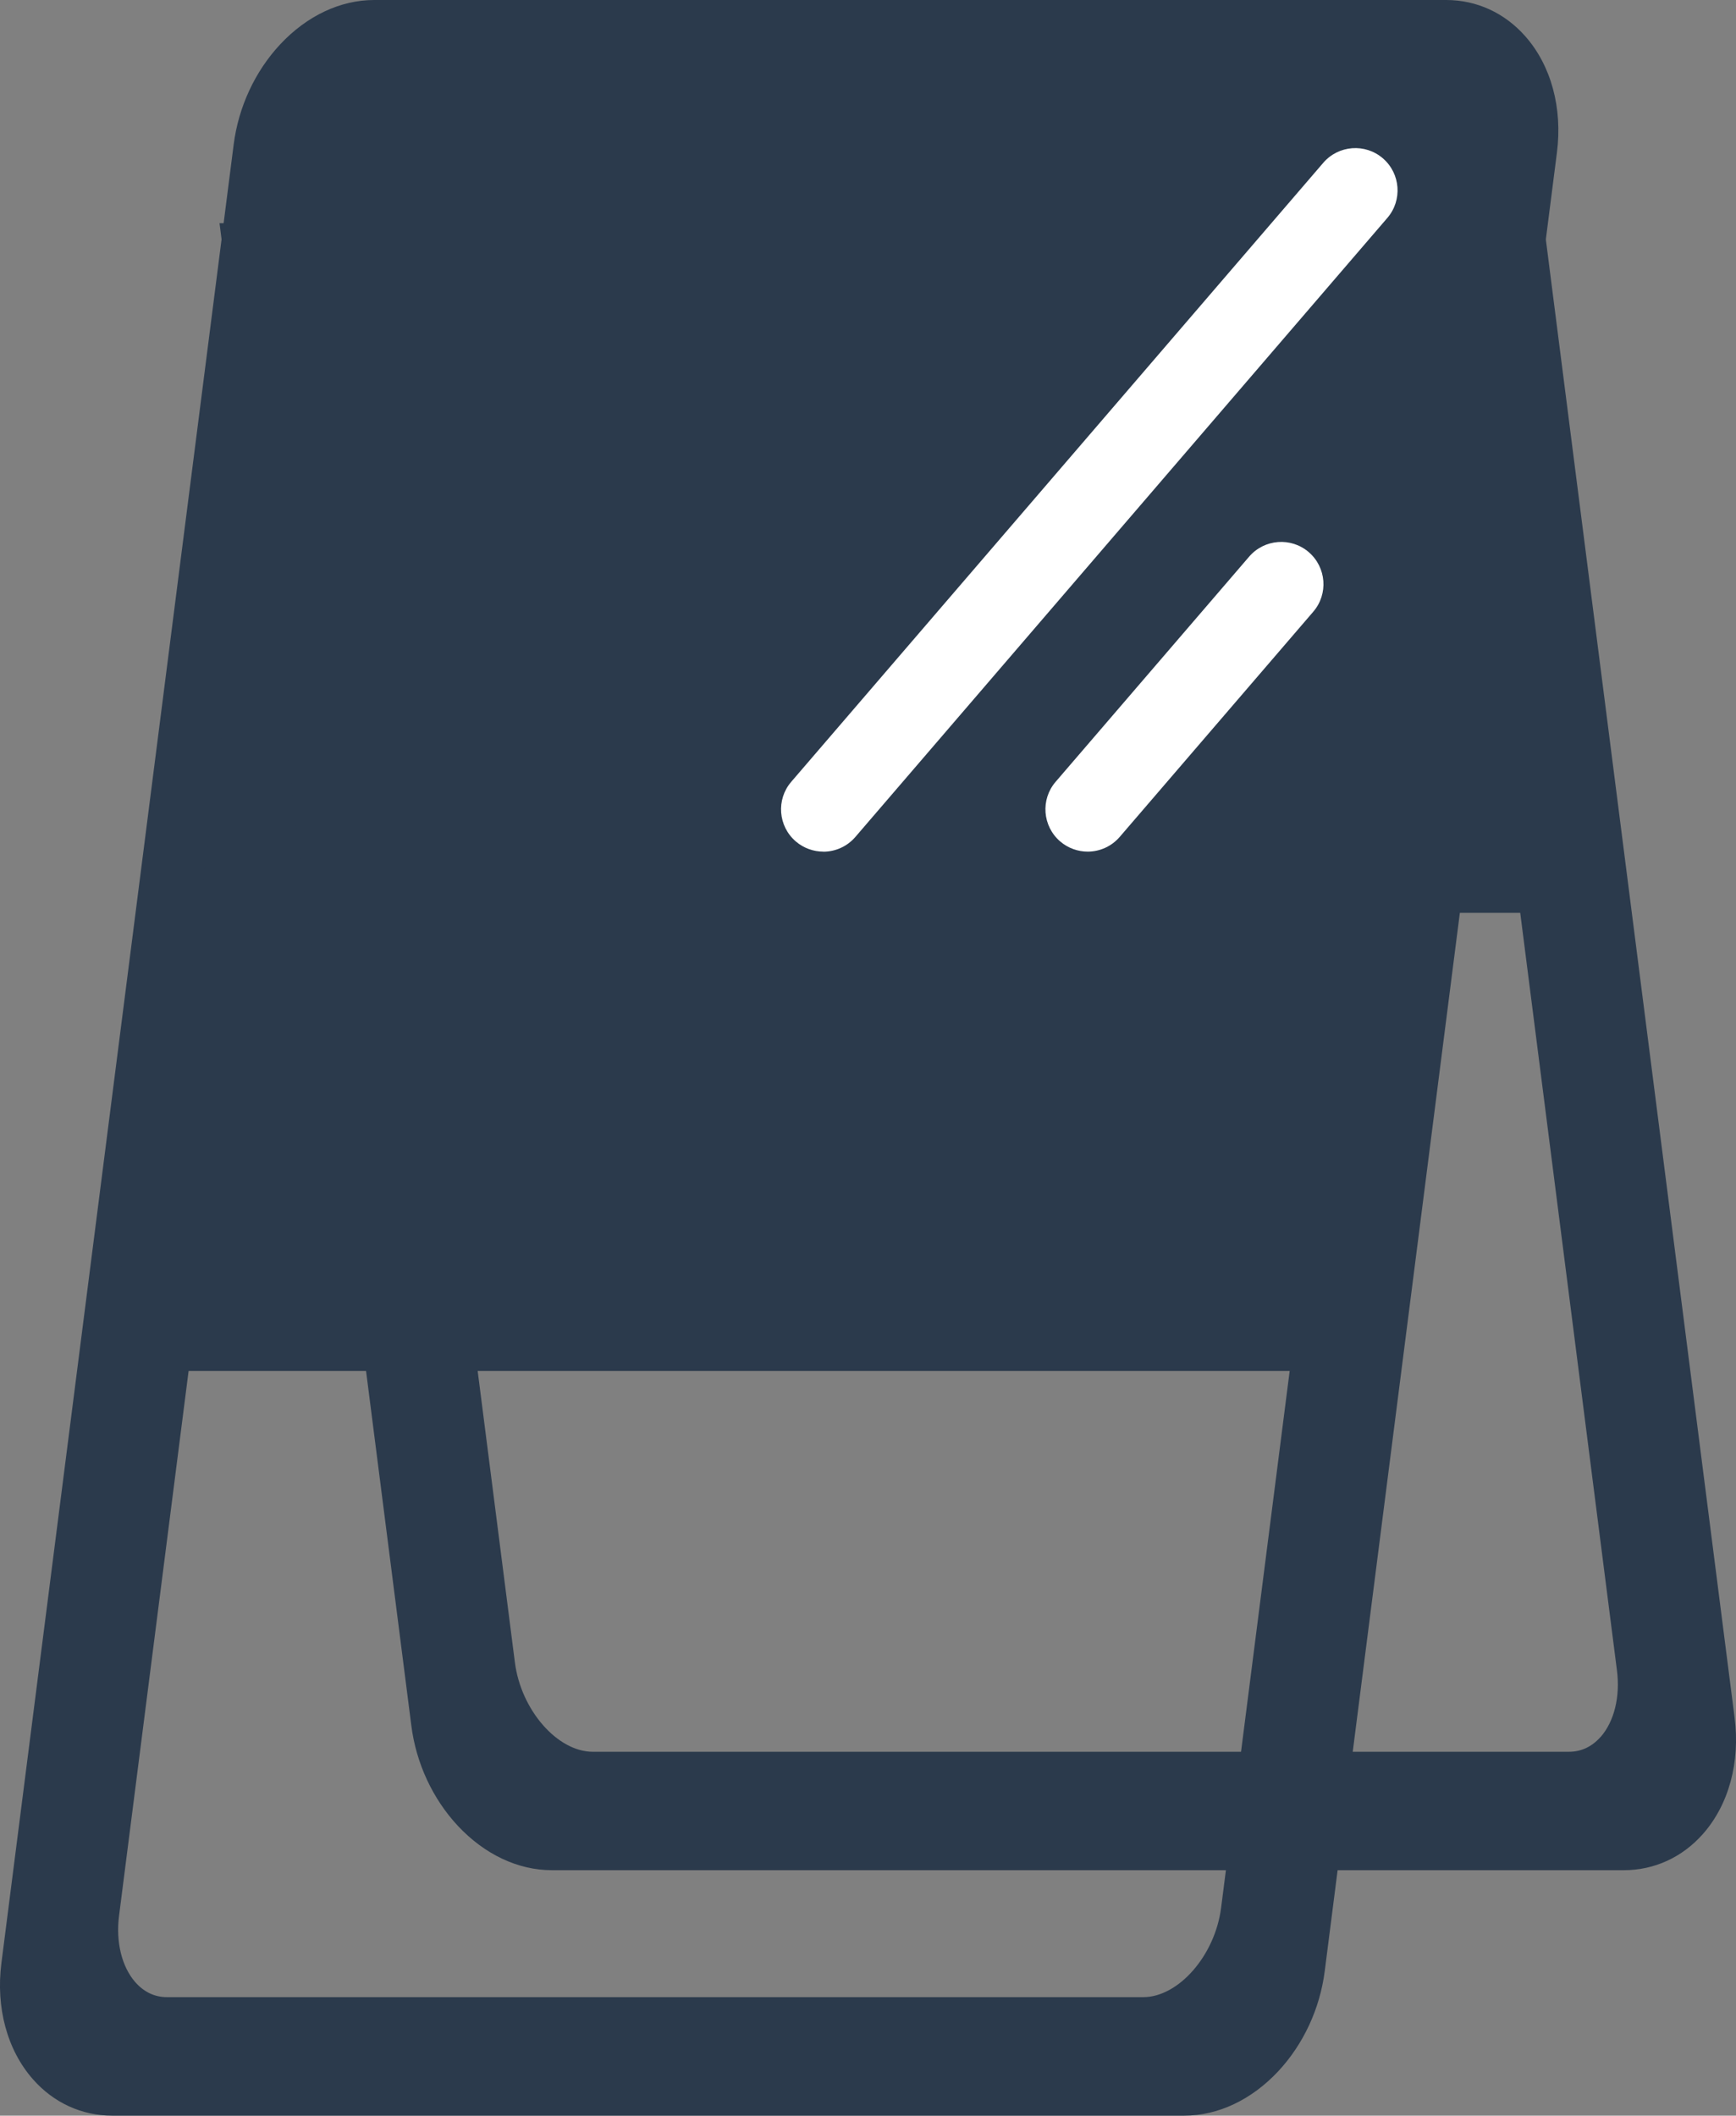
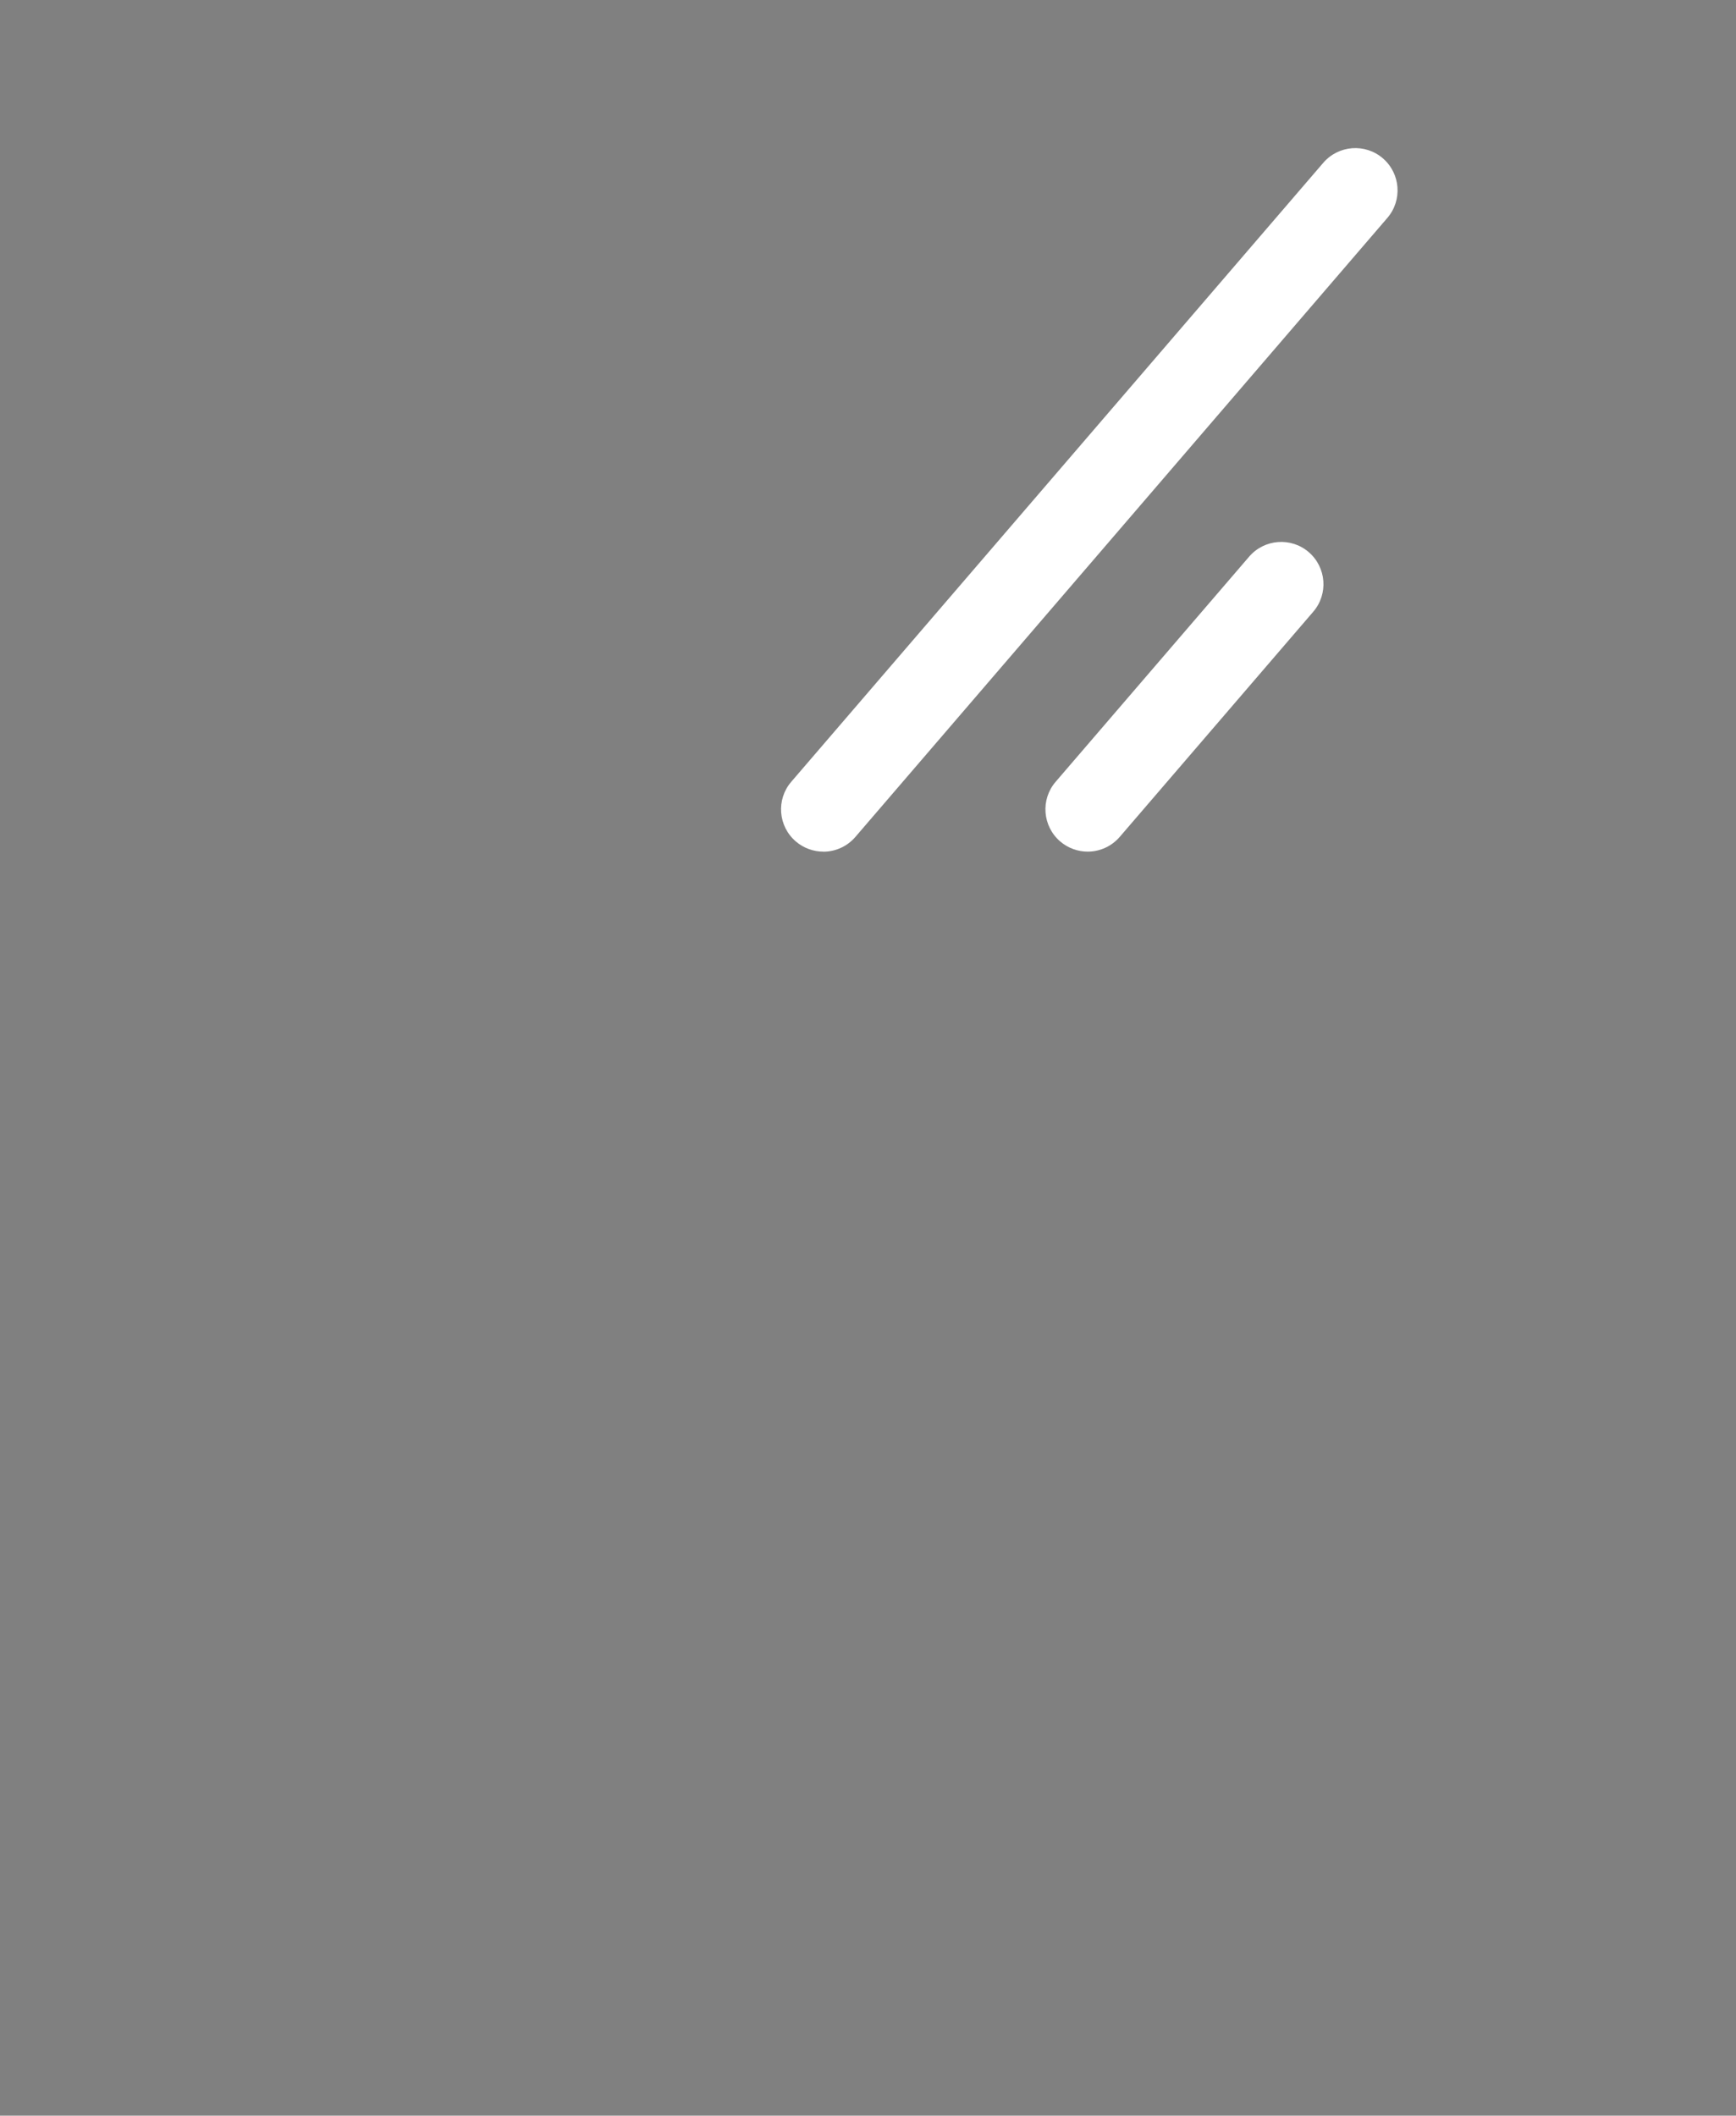
<svg xmlns="http://www.w3.org/2000/svg" id="Layer_2" viewBox="0 0 246.43 300.3">
  <rect x="0" y="0" width="246.43" height="300.3" fill="#808080" stroke="none" />
  <defs>
    <style>
      .cls-1 {
        fill: #2b3a4c;
      }

      .cls-2 {
        fill: #fff;
      }
    </style>
  </defs>
  <g id="Layer_1-2" data-name="Layer_1">
    <g>
-       <path class="cls-1" d="M205.28,4.48H53.12c-7.36,0-14.34,7.47-15.51,16.61L4.65,279.21c-1.17,9.13,3.9,16.61,11.27,16.61h152.16c7.36,0,14.34-7.47,15.51-16.61L216.55,21.09c1.17-9.13-3.9-16.61-11.27-16.61ZM177.79,271.35c-1.17,9.13-8.15,16.61-15.51,16.61H23.72c-7.36,0-12.44-7.47-11.27-16.61l14.23-111.44h165.34l-14.23,111.44Z" />
-       <path class="cls-1" d="M168.08,300.3H15.92c-4.32,0-8.31-1.83-11.24-5.16-3.66-4.15-5.29-10.17-4.48-16.5L33.17,20.52c.68-5.34,3.03-10.39,6.6-14.22,3.8-4.06,8.54-6.3,13.36-6.3h152.16c4.32,0,8.31,1.83,11.24,5.16,3.66,4.15,5.29,10.17,4.48,16.5l-32.96,258.12c-.68,5.34-3.03,10.39-6.6,14.22-3.8,4.06-8.54,6.3-13.36,6.3ZM8.98,281.19c-.12,3.19.75,6.12,2.43,8.03,1.24,1.4,2.75,2.12,4.51,2.12h2.16c-2.1-.87-4.01-2.24-5.6-4.05-1.53-1.74-2.71-3.81-3.5-6.1ZM177.68,283.64c-.63.88-1.31,1.71-2.04,2.5-2.23,2.39-4.79,4.15-7.5,5.19,3.7-.04,7.48-3.28,9.54-7.69ZM30.63,164.39l-13.73,107.53c-.48,3.73.39,7.25,2.31,9.44,1.24,1.4,2.75,2.12,4.51,2.12h138.56c5.03,0,10.2-5.93,11.06-12.69l13.59-106.39H30.63ZM24.98,155.43h169.9l17.23-134.9c.48-3.73-.39-7.25-2.31-9.44-1.24-1.4-2.75-2.12-4.51-2.12H53.12c-5.03,0-10.2,5.93-11.06,12.69l-17.08,133.77Z" />
-     </g>
-     <path class="cls-1" d="M219.14,31.68H31.16l27.23,213.26c.68,5.34,3.03,10.39,6.6,14.22,3.8,4.06,8.54,6.3,13.36,6.3h152.16c4.32,0,8.31-1.83,11.24-5.16,3.66-4.15,5.29-10.17,4.48-16.5l-27.09-212.13ZM227.22,246.53c-1.24,1.4-2.75,2.12-4.51,2.12H84.15c-5.03,0-10.2-5.93-11.06-12.69l-13.59-106.39h156.3l13.73,107.53c.48,3.73-.39,7.25-2.31,9.44Z" />
-     <polygon class="cls-1" points="16.77 194.6 188.41 194.6 196.74 140.85 18.08 144.19 16.77 194.6" />
+       </g>
    <path class="cls-2" d="M116.87,120.88c-1.38,0-2.78-.48-3.91-1.45-2.51-2.16-2.8-5.95-.64-8.46L187.84,23.11c2.16-2.51,5.95-2.8,8.46-.64,2.51,2.16,2.8,5.95.64,8.46l-75.52,87.87c-1.19,1.38-2.86,2.09-4.55,2.09Z" />
    <path class="cls-2" d="M154.4,120.88c-1.38,0-2.78-.48-3.91-1.45-2.51-2.16-2.8-5.95-.64-8.46l27.47-31.96c2.16-2.51,5.95-2.8,8.46-.64,2.51,2.16,2.8,5.95.64,8.46l-27.47,31.96c-1.19,1.38-2.86,2.09-4.55,2.09Z" />
  </g>
</svg>